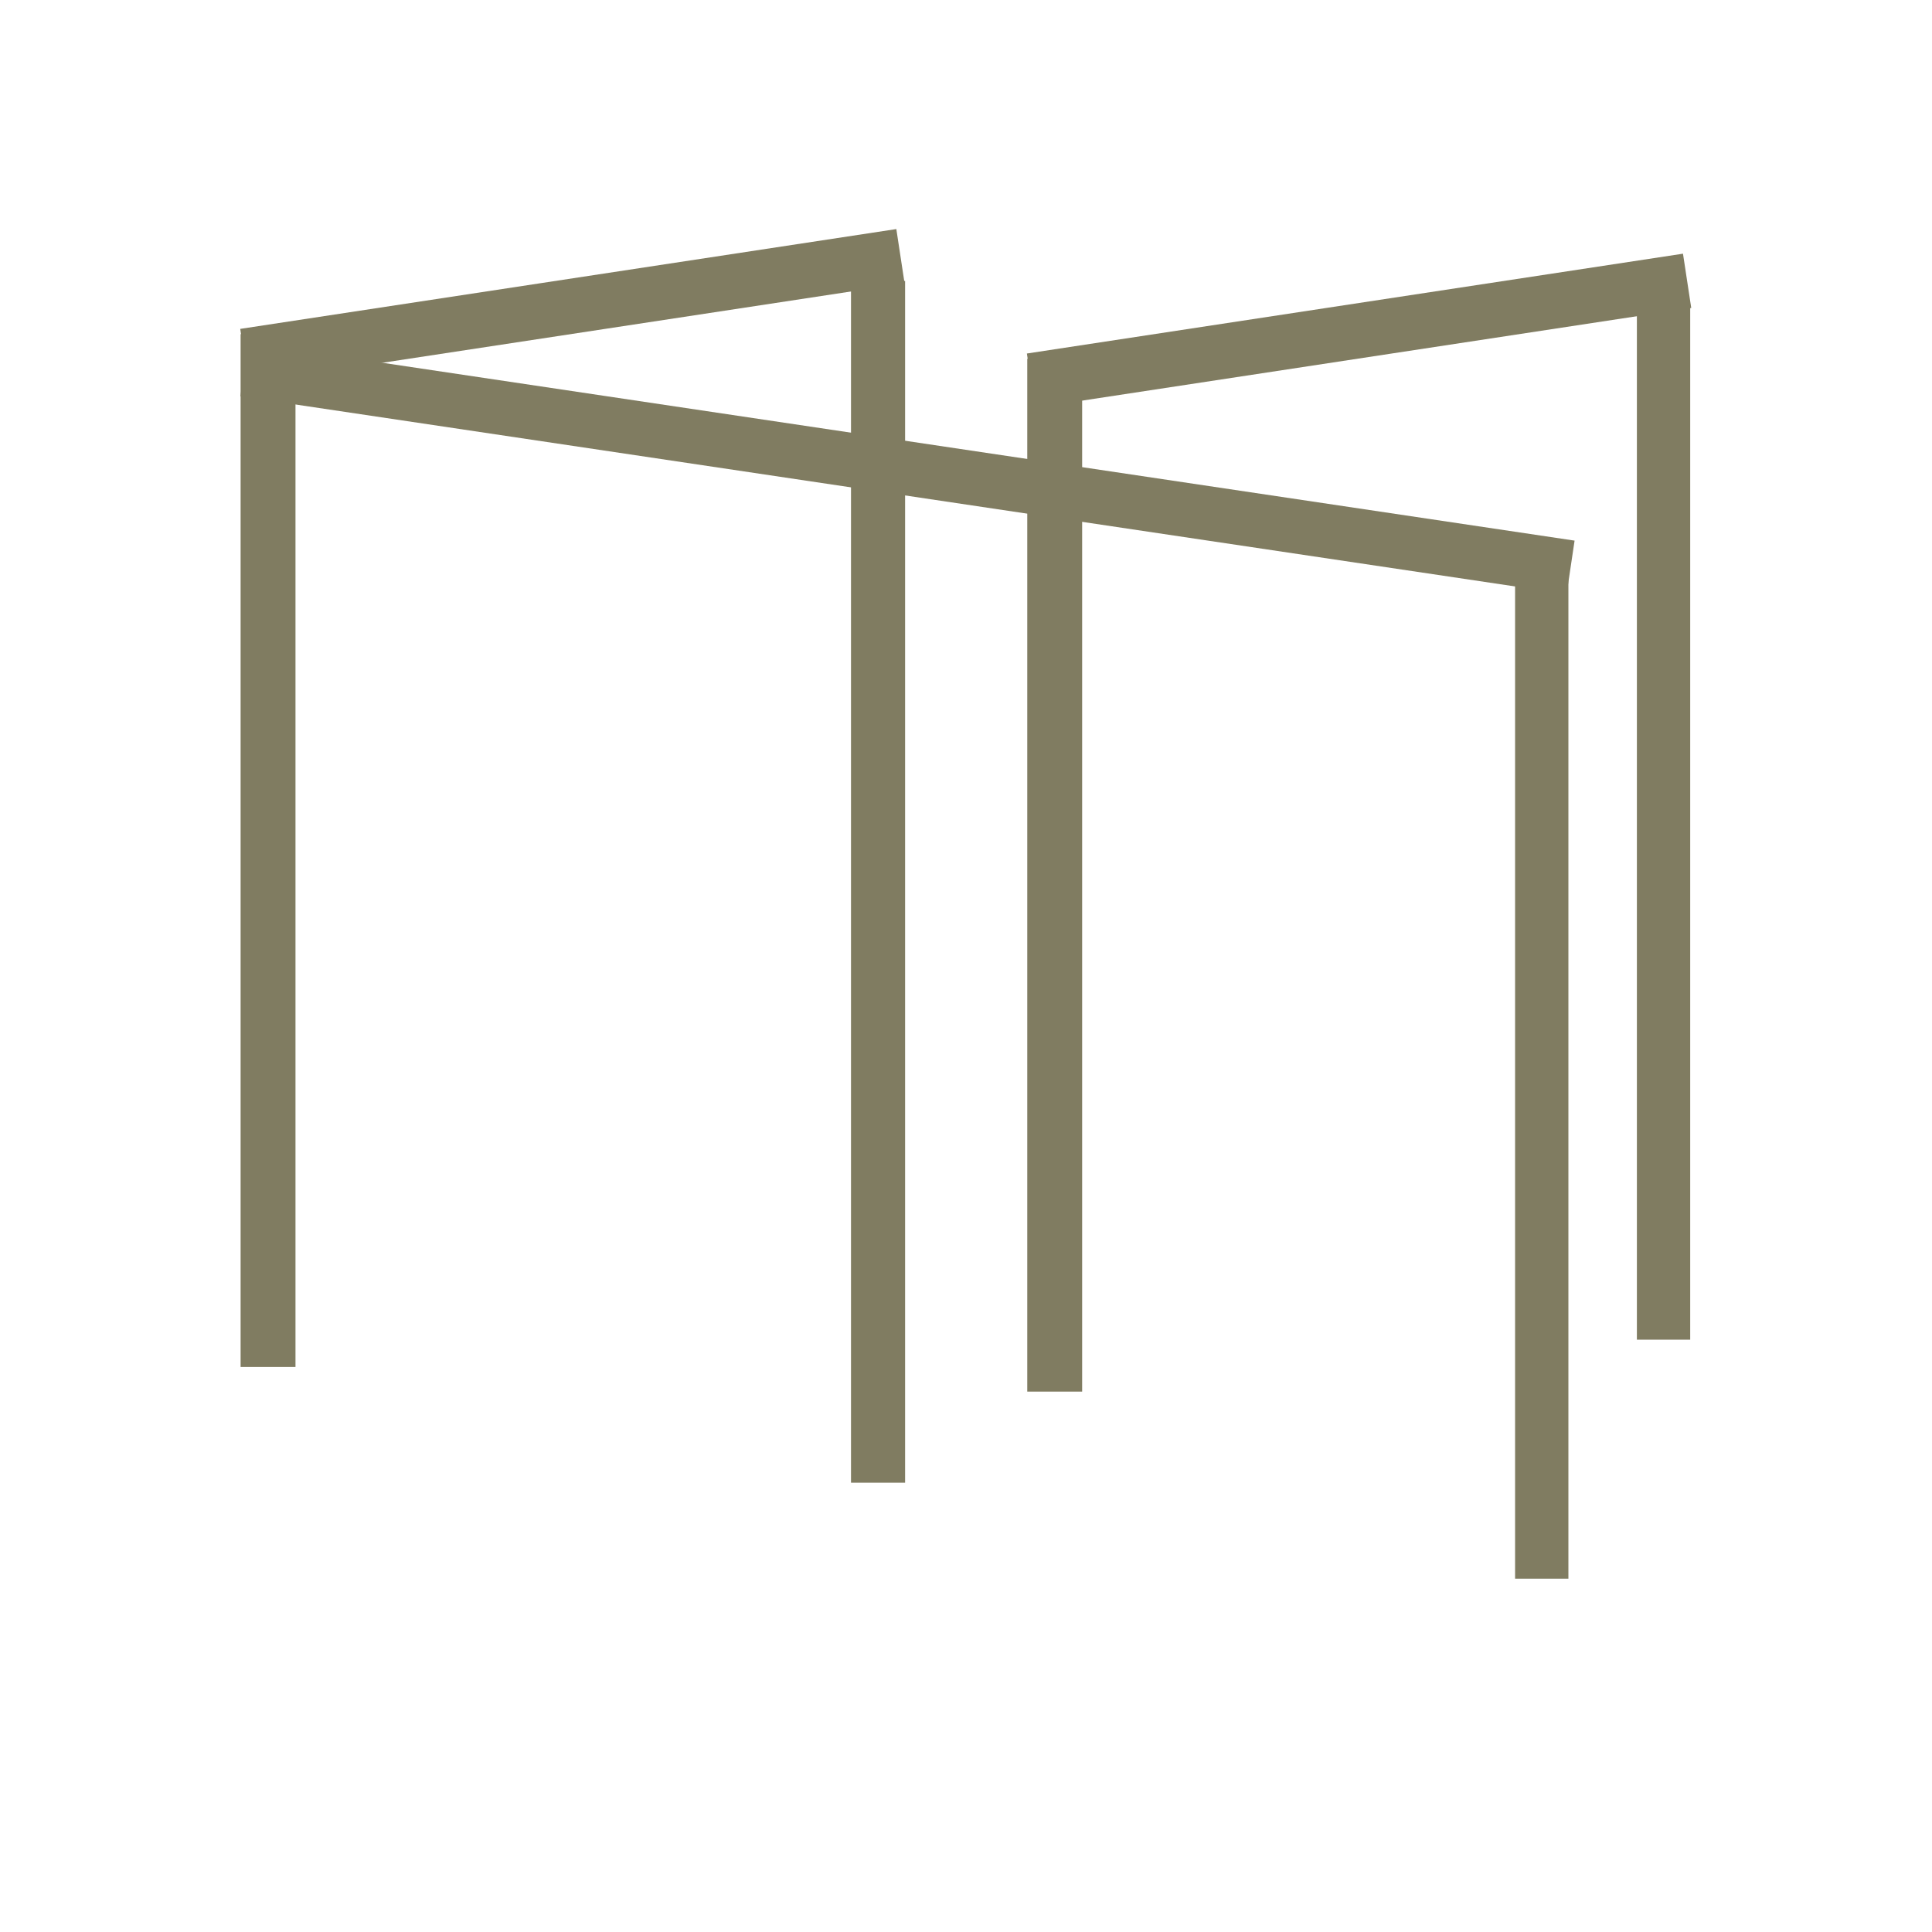
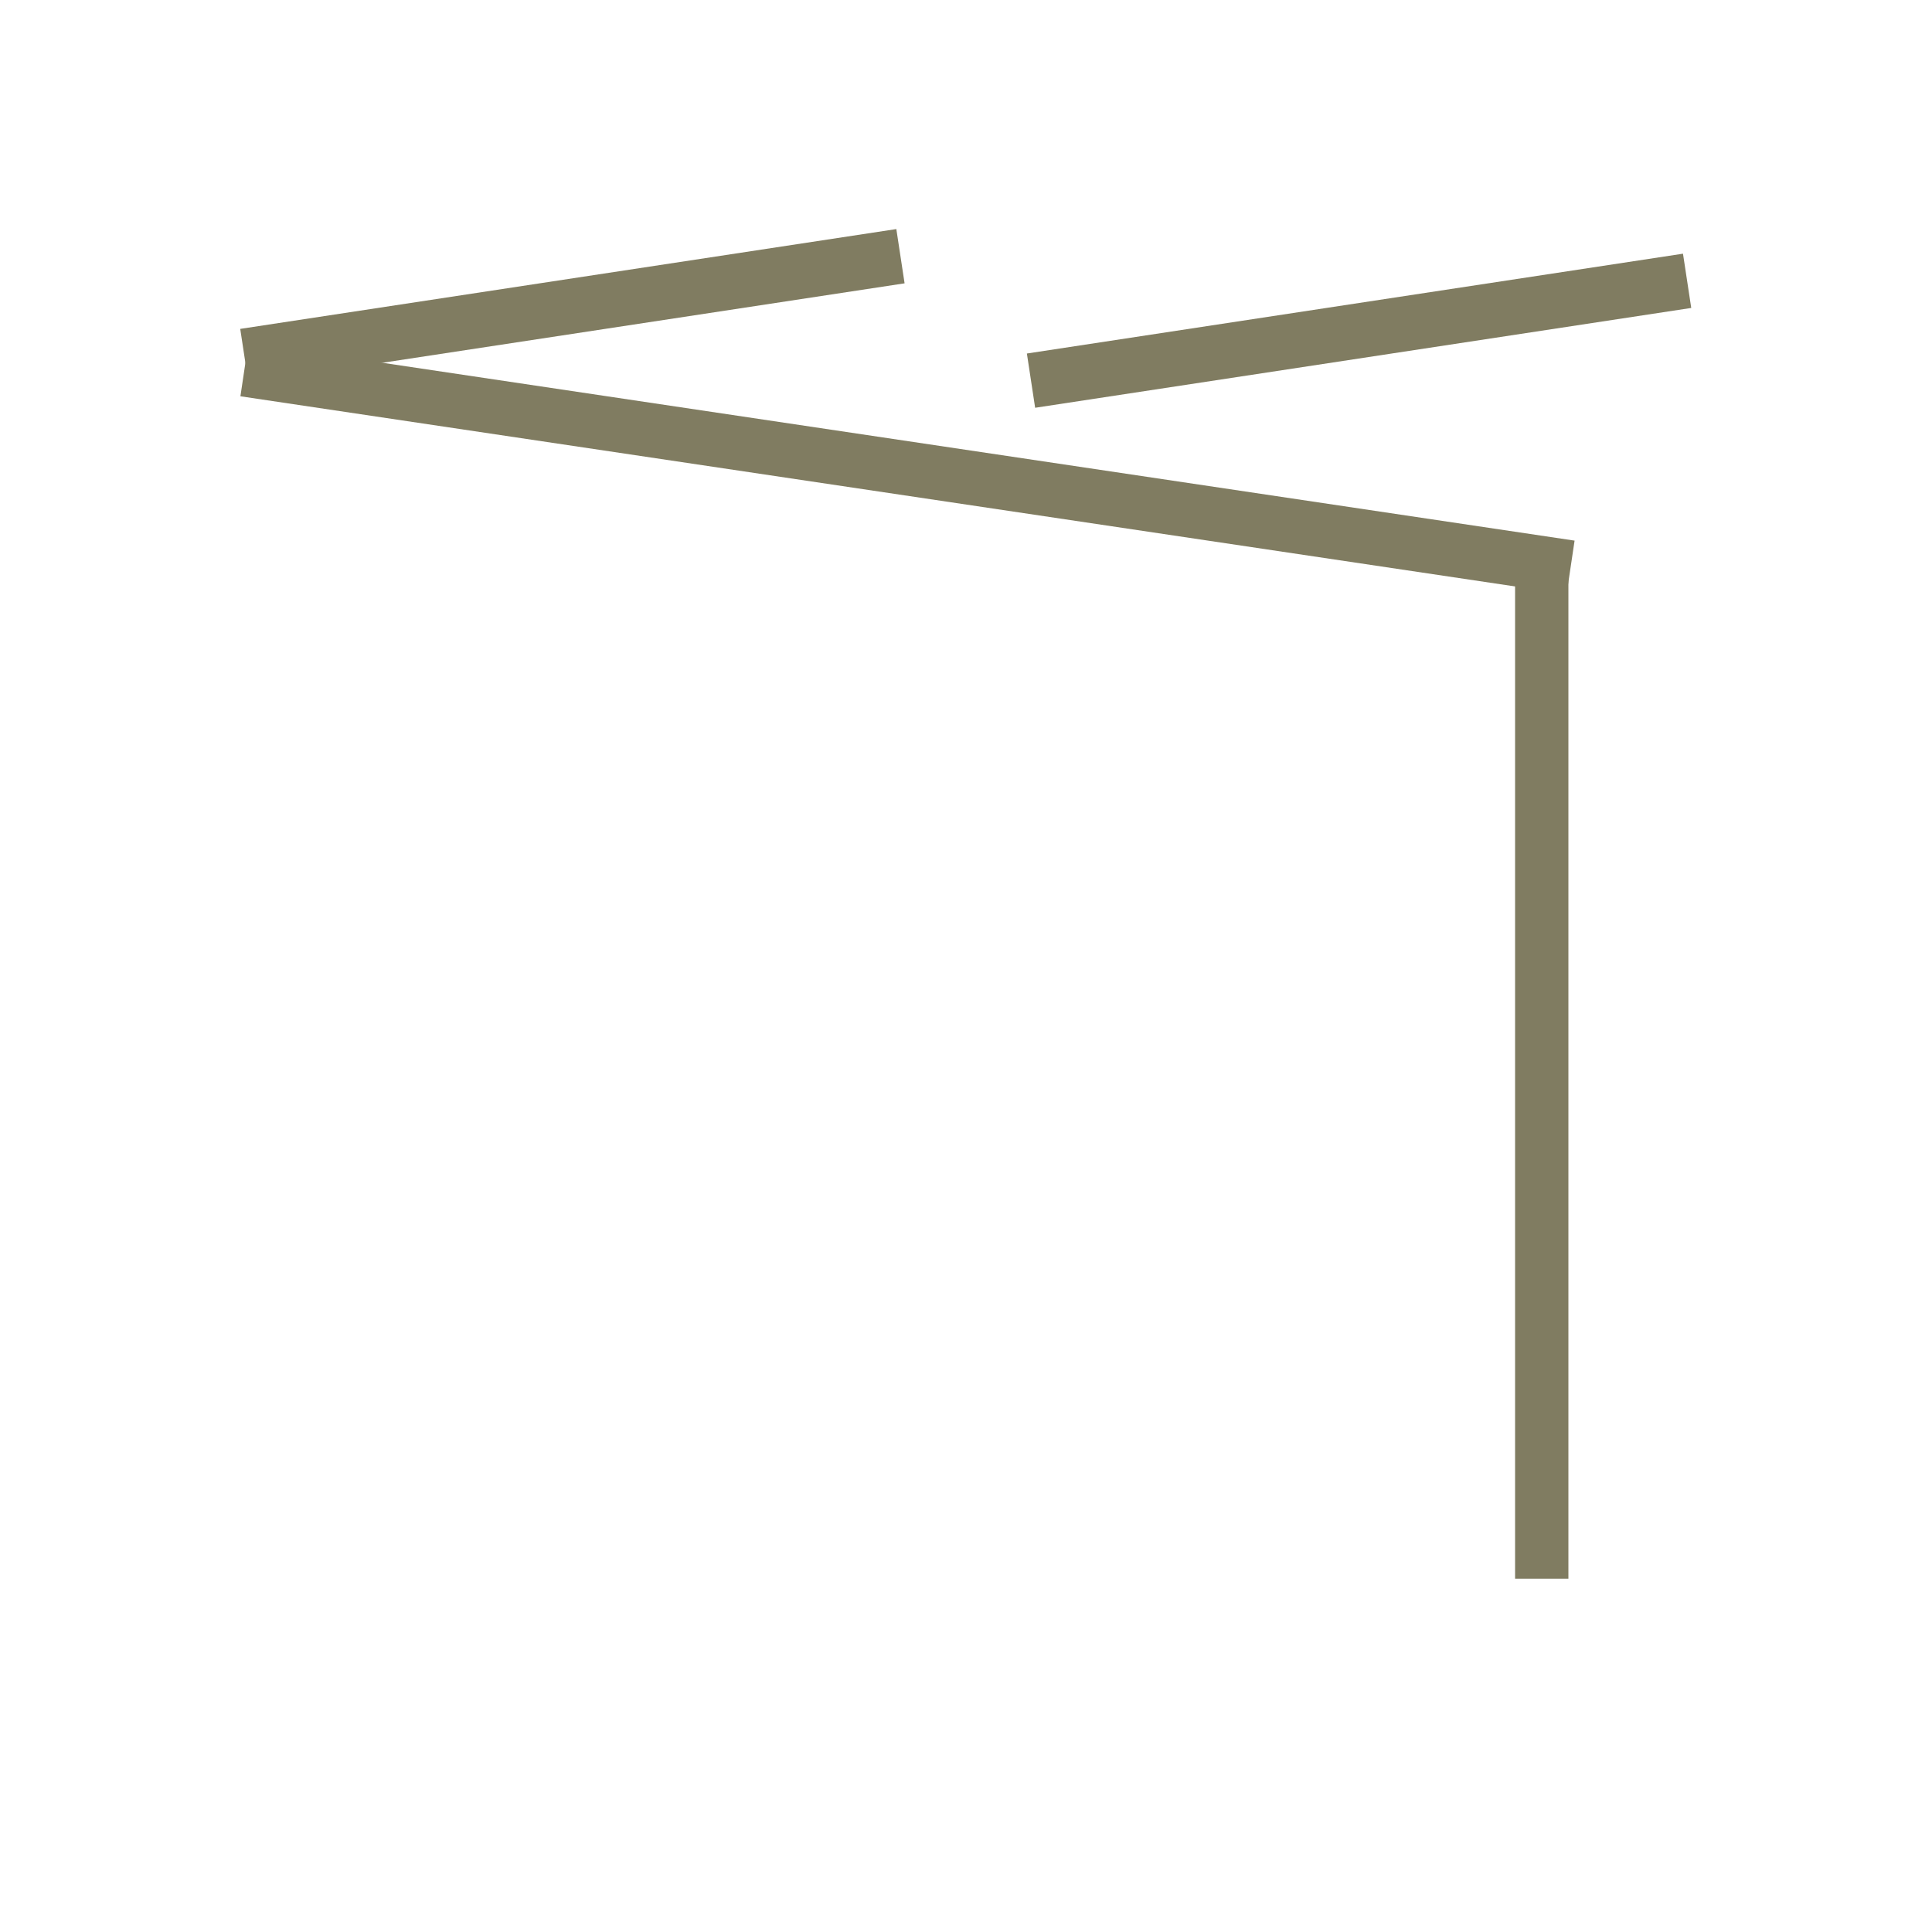
<svg xmlns="http://www.w3.org/2000/svg" width="375pt" viewBox="0 0 375 375" height="375pt" preserveAspectRatio="xMidYMid meet">
  <g xml:id="surface1" id="surface1">
-     <path style="fill:none;stroke-width:1;stroke-linecap:butt;stroke-linejoin:miter;stroke:rgb(50.2%,48.63%,38.039%);stroke-opacity:1;stroke-miterlimit:4;" d="M 0 0 L 18.843 0 " transform="matrix(0,-10.639,10.653,0,52.027,265.329)" />
    <path style="fill:none;stroke-width:1;stroke-linecap:butt;stroke-linejoin:miter;stroke:rgb(50.2%,48.63%,38.039%);stroke-opacity:1;stroke-miterlimit:4;" d="M 0 -0 L 12.102 0 " transform="matrix(10.523,-1.601,1.602,10.532,47.43,69.103)" />
-     <path style="fill:none;stroke-width:1;stroke-linecap:butt;stroke-linejoin:miter;stroke:rgb(50.2%,48.63%,38.039%);stroke-opacity:1;stroke-miterlimit:4;" d="M 0 0 L 22.223 0 " transform="matrix(0,-10.496,10.5,0,170.428,287.787)" />
    <path style="fill:none;stroke-width:1;stroke-linecap:butt;stroke-linejoin:miter;stroke:rgb(50.2%,48.63%,38.039%);stroke-opacity:1;stroke-miterlimit:4;" d="M -0 0 L 24.775 -0 " transform="matrix(10.39,1.55,-1.549,10.385,47.439,71.725)" />
-     <path style="fill:none;stroke-width:1;stroke-linecap:butt;stroke-linejoin:miter;stroke:rgb(50.2%,48.63%,38.039%);stroke-opacity:1;stroke-miterlimit:4;" d="M -0 -0 L 18.843 -0 " transform="matrix(0,-10.639,10.653,0,204.717,270.108)" />
    <path style="fill:none;stroke-width:1;stroke-linecap:butt;stroke-linejoin:miter;stroke:rgb(50.2%,48.63%,38.039%);stroke-opacity:1;stroke-miterlimit:4;" d="M -0 0 L 12.102 -0 " transform="matrix(10.523,-1.601,1.602,10.532,200.119,73.882)" />
    <path style="fill:none;stroke-width:1;stroke-linecap:butt;stroke-linejoin:miter;stroke:rgb(50.2%,48.63%,38.039%);stroke-opacity:1;stroke-miterlimit:4;" d="M 0 -0 L 19.117 -0 " transform="matrix(0,-10.514,10.35,0,299.251,306.42)" />
-     <path style="fill:none;stroke-width:1;stroke-linecap:butt;stroke-linejoin:miter;stroke:rgb(50.2%,48.63%,38.039%);stroke-opacity:1;stroke-miterlimit:4;" d="M -0 0 L 19.118 0 " transform="matrix(0,-10.514,10.35,0,322.893,260.035)" />
  </g>
</svg>